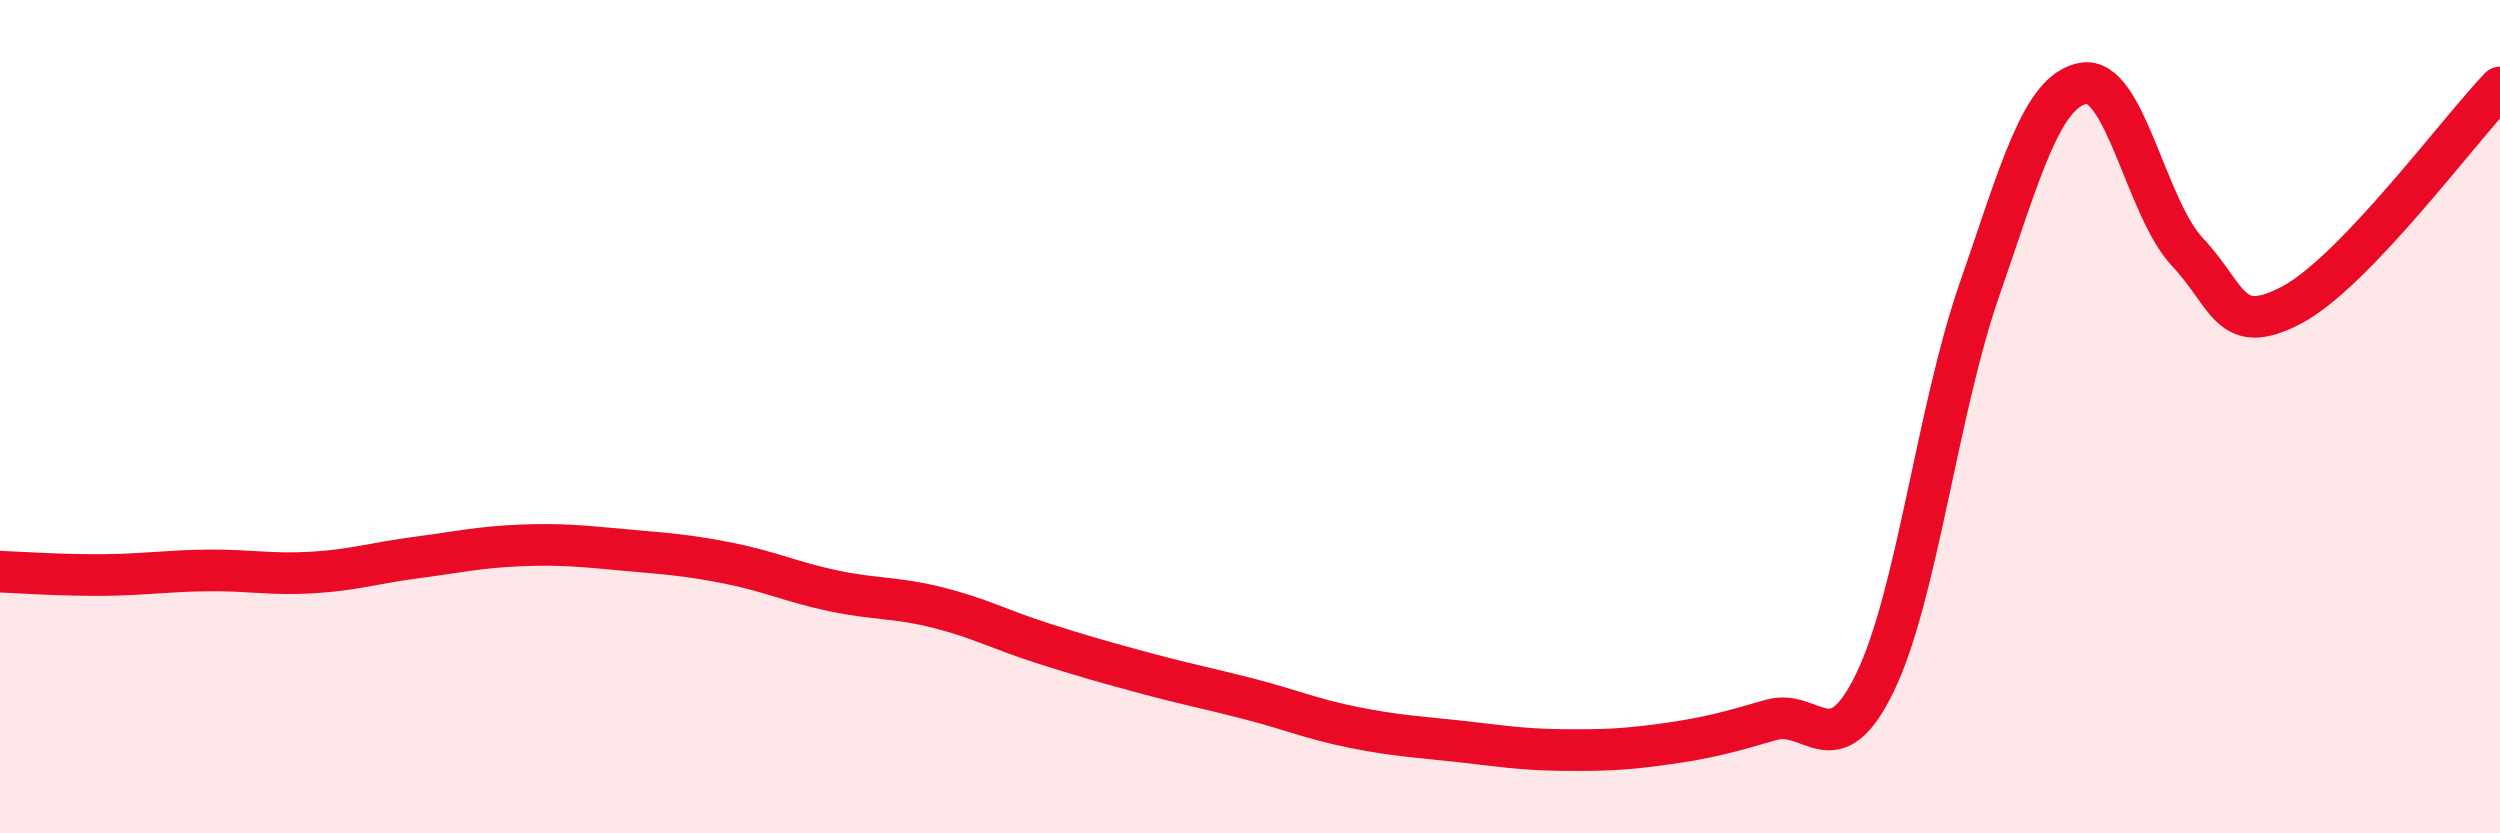
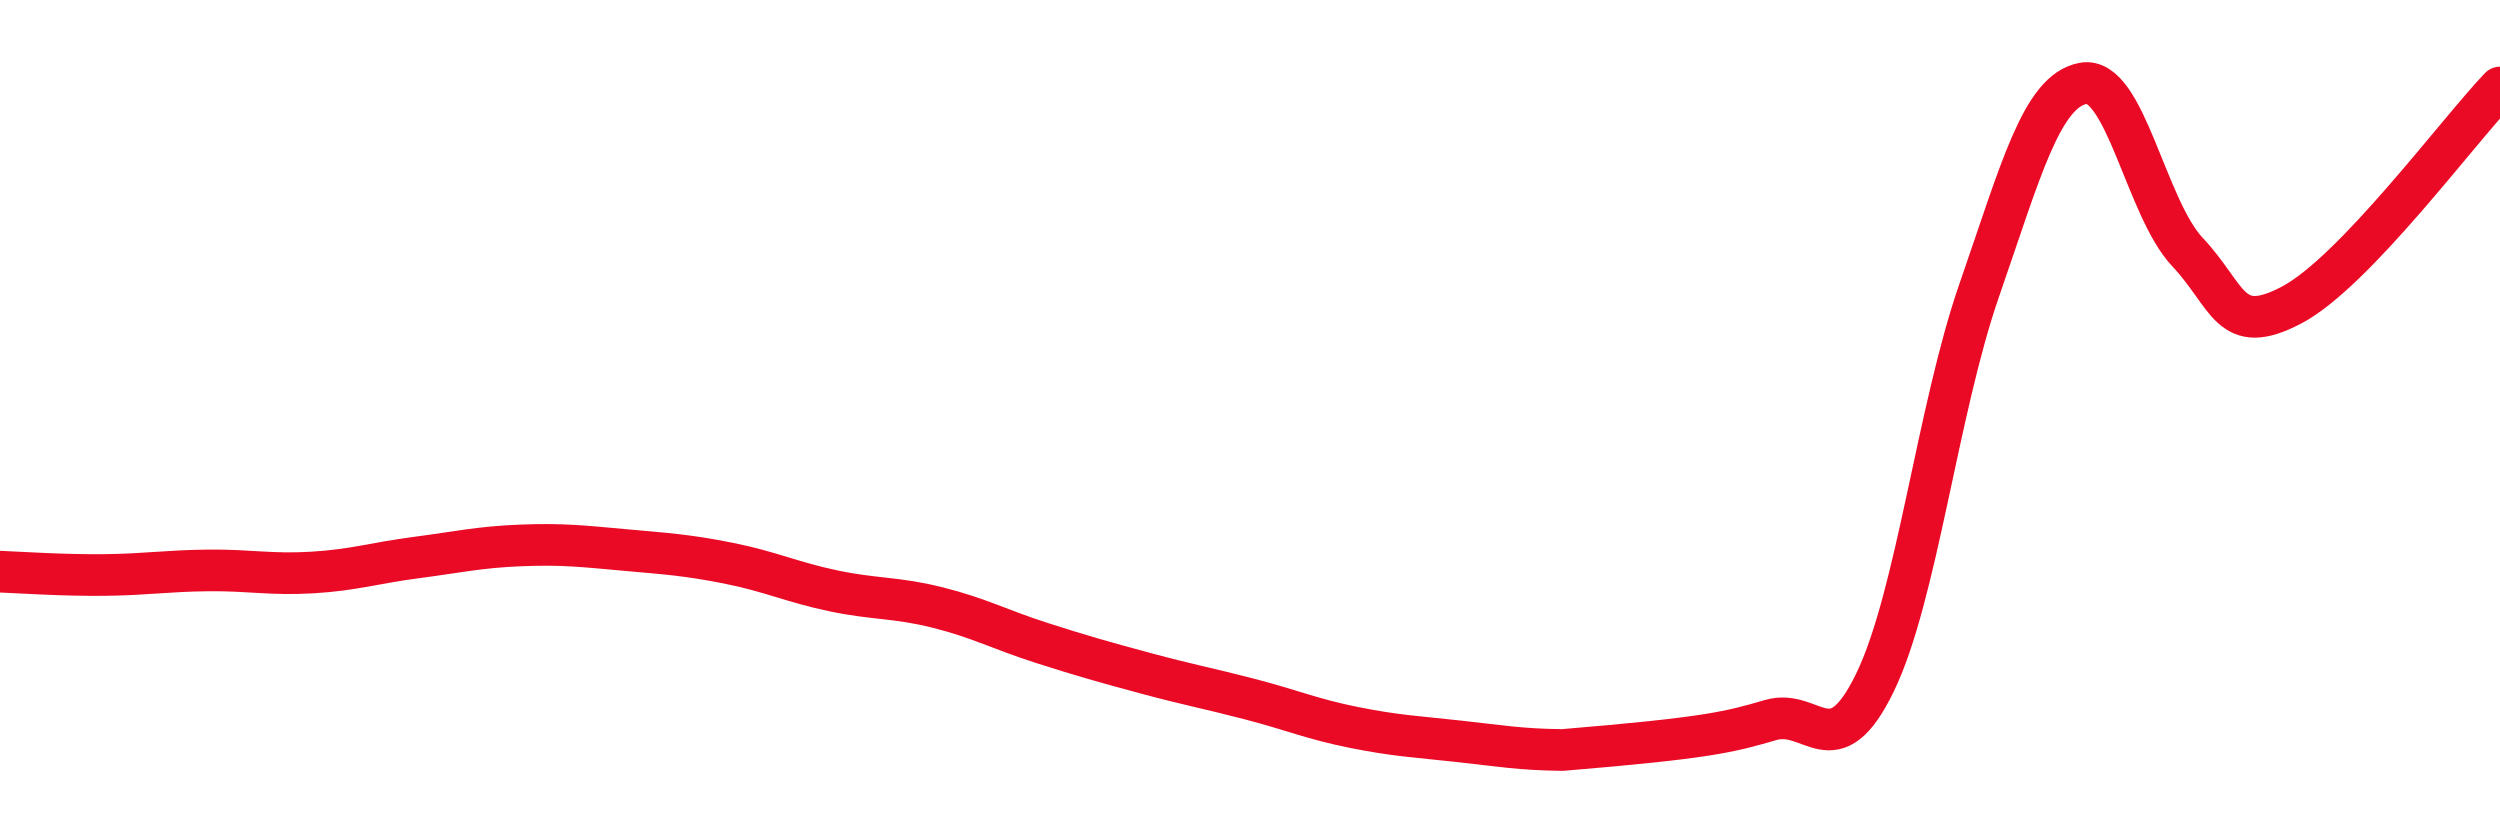
<svg xmlns="http://www.w3.org/2000/svg" width="60" height="20" viewBox="0 0 60 20">
-   <path d="M 0,13.72 C 0.5,13.74 1.5,13.81 2.5,13.8 C 3.5,13.79 4,13.7 5,13.69 C 6,13.68 6.5,13.8 7.5,13.74 C 8.5,13.68 9,13.51 10,13.38 C 11,13.25 11.5,13.13 12.5,13.09 C 13.5,13.05 14,13.11 15,13.2 C 16,13.29 16.5,13.32 17.5,13.52 C 18.5,13.72 19,13.97 20,14.18 C 21,14.39 21.5,14.33 22.5,14.58 C 23.5,14.83 24,15.11 25,15.43 C 26,15.75 26.5,15.89 27.5,16.16 C 28.5,16.43 29,16.52 30,16.78 C 31,17.04 31.5,17.26 32.5,17.46 C 33.5,17.66 34,17.68 35,17.79 C 36,17.9 36.5,17.99 37.5,18 C 38.5,18.01 39,17.99 40,17.85 C 41,17.71 41.5,17.57 42.5,17.28 C 43.5,16.99 44,18.44 45,16.38 C 46,14.32 46.5,9.85 47.5,6.97 C 48.5,4.09 49,2.18 50,2 C 51,1.82 51.5,4.99 52.5,6.05 C 53.5,7.11 53.5,8.11 55,7.32 C 56.5,6.53 59,3.14 60,2.1L60 20L0 20Z" fill="#EB0A25" opacity="0.1" stroke-linecap="round" stroke-linejoin="round" />
-   <path d="M 0,13.72 C 0.5,13.74 1.5,13.81 2.5,13.8 C 3.5,13.79 4,13.7 5,13.69 C 6,13.68 6.5,13.8 7.5,13.74 C 8.5,13.68 9,13.51 10,13.38 C 11,13.25 11.5,13.13 12.5,13.09 C 13.5,13.05 14,13.11 15,13.2 C 16,13.29 16.5,13.32 17.5,13.52 C 18.5,13.72 19,13.97 20,14.18 C 21,14.39 21.5,14.33 22.5,14.58 C 23.5,14.83 24,15.11 25,15.43 C 26,15.75 26.5,15.89 27.5,16.16 C 28.5,16.43 29,16.52 30,16.78 C 31,17.04 31.5,17.26 32.5,17.46 C 33.5,17.66 34,17.68 35,17.79 C 36,17.9 36.5,17.99 37.5,18 C 38.5,18.01 39,17.99 40,17.85 C 41,17.71 41.5,17.57 42.5,17.28 C 43.5,16.99 44,18.44 45,16.38 C 46,14.32 46.5,9.85 47.5,6.97 C 48.5,4.09 49,2.18 50,2 C 51,1.82 51.5,4.99 52.5,6.05 C 53.5,7.11 53.5,8.11 55,7.32 C 56.5,6.53 59,3.14 60,2.1" stroke="#EB0A25" stroke-width="1" fill="none" stroke-linecap="round" stroke-linejoin="round" />
+   <path d="M 0,13.72 C 0.5,13.74 1.5,13.81 2.5,13.8 C 3.5,13.79 4,13.7 5,13.69 C 6,13.68 6.5,13.8 7.5,13.74 C 8.5,13.68 9,13.51 10,13.38 C 11,13.25 11.5,13.13 12.5,13.09 C 13.5,13.05 14,13.11 15,13.2 C 16,13.29 16.5,13.32 17.5,13.52 C 18.5,13.72 19,13.97 20,14.18 C 21,14.39 21.5,14.33 22.5,14.58 C 23.5,14.83 24,15.11 25,15.43 C 26,15.75 26.5,15.89 27.5,16.16 C 28.5,16.43 29,16.52 30,16.78 C 31,17.04 31.5,17.26 32.5,17.46 C 33.5,17.66 34,17.68 35,17.79 C 36,17.9 36.5,17.99 37.5,18 C 41,17.71 41.5,17.57 42.5,17.28 C 43.5,16.99 44,18.44 45,16.38 C 46,14.32 46.5,9.85 47.5,6.97 C 48.5,4.09 49,2.18 50,2 C 51,1.82 51.5,4.99 52.5,6.05 C 53.5,7.11 53.5,8.11 55,7.32 C 56.5,6.53 59,3.14 60,2.1" stroke="#EB0A25" stroke-width="1" fill="none" stroke-linecap="round" stroke-linejoin="round" />
</svg>